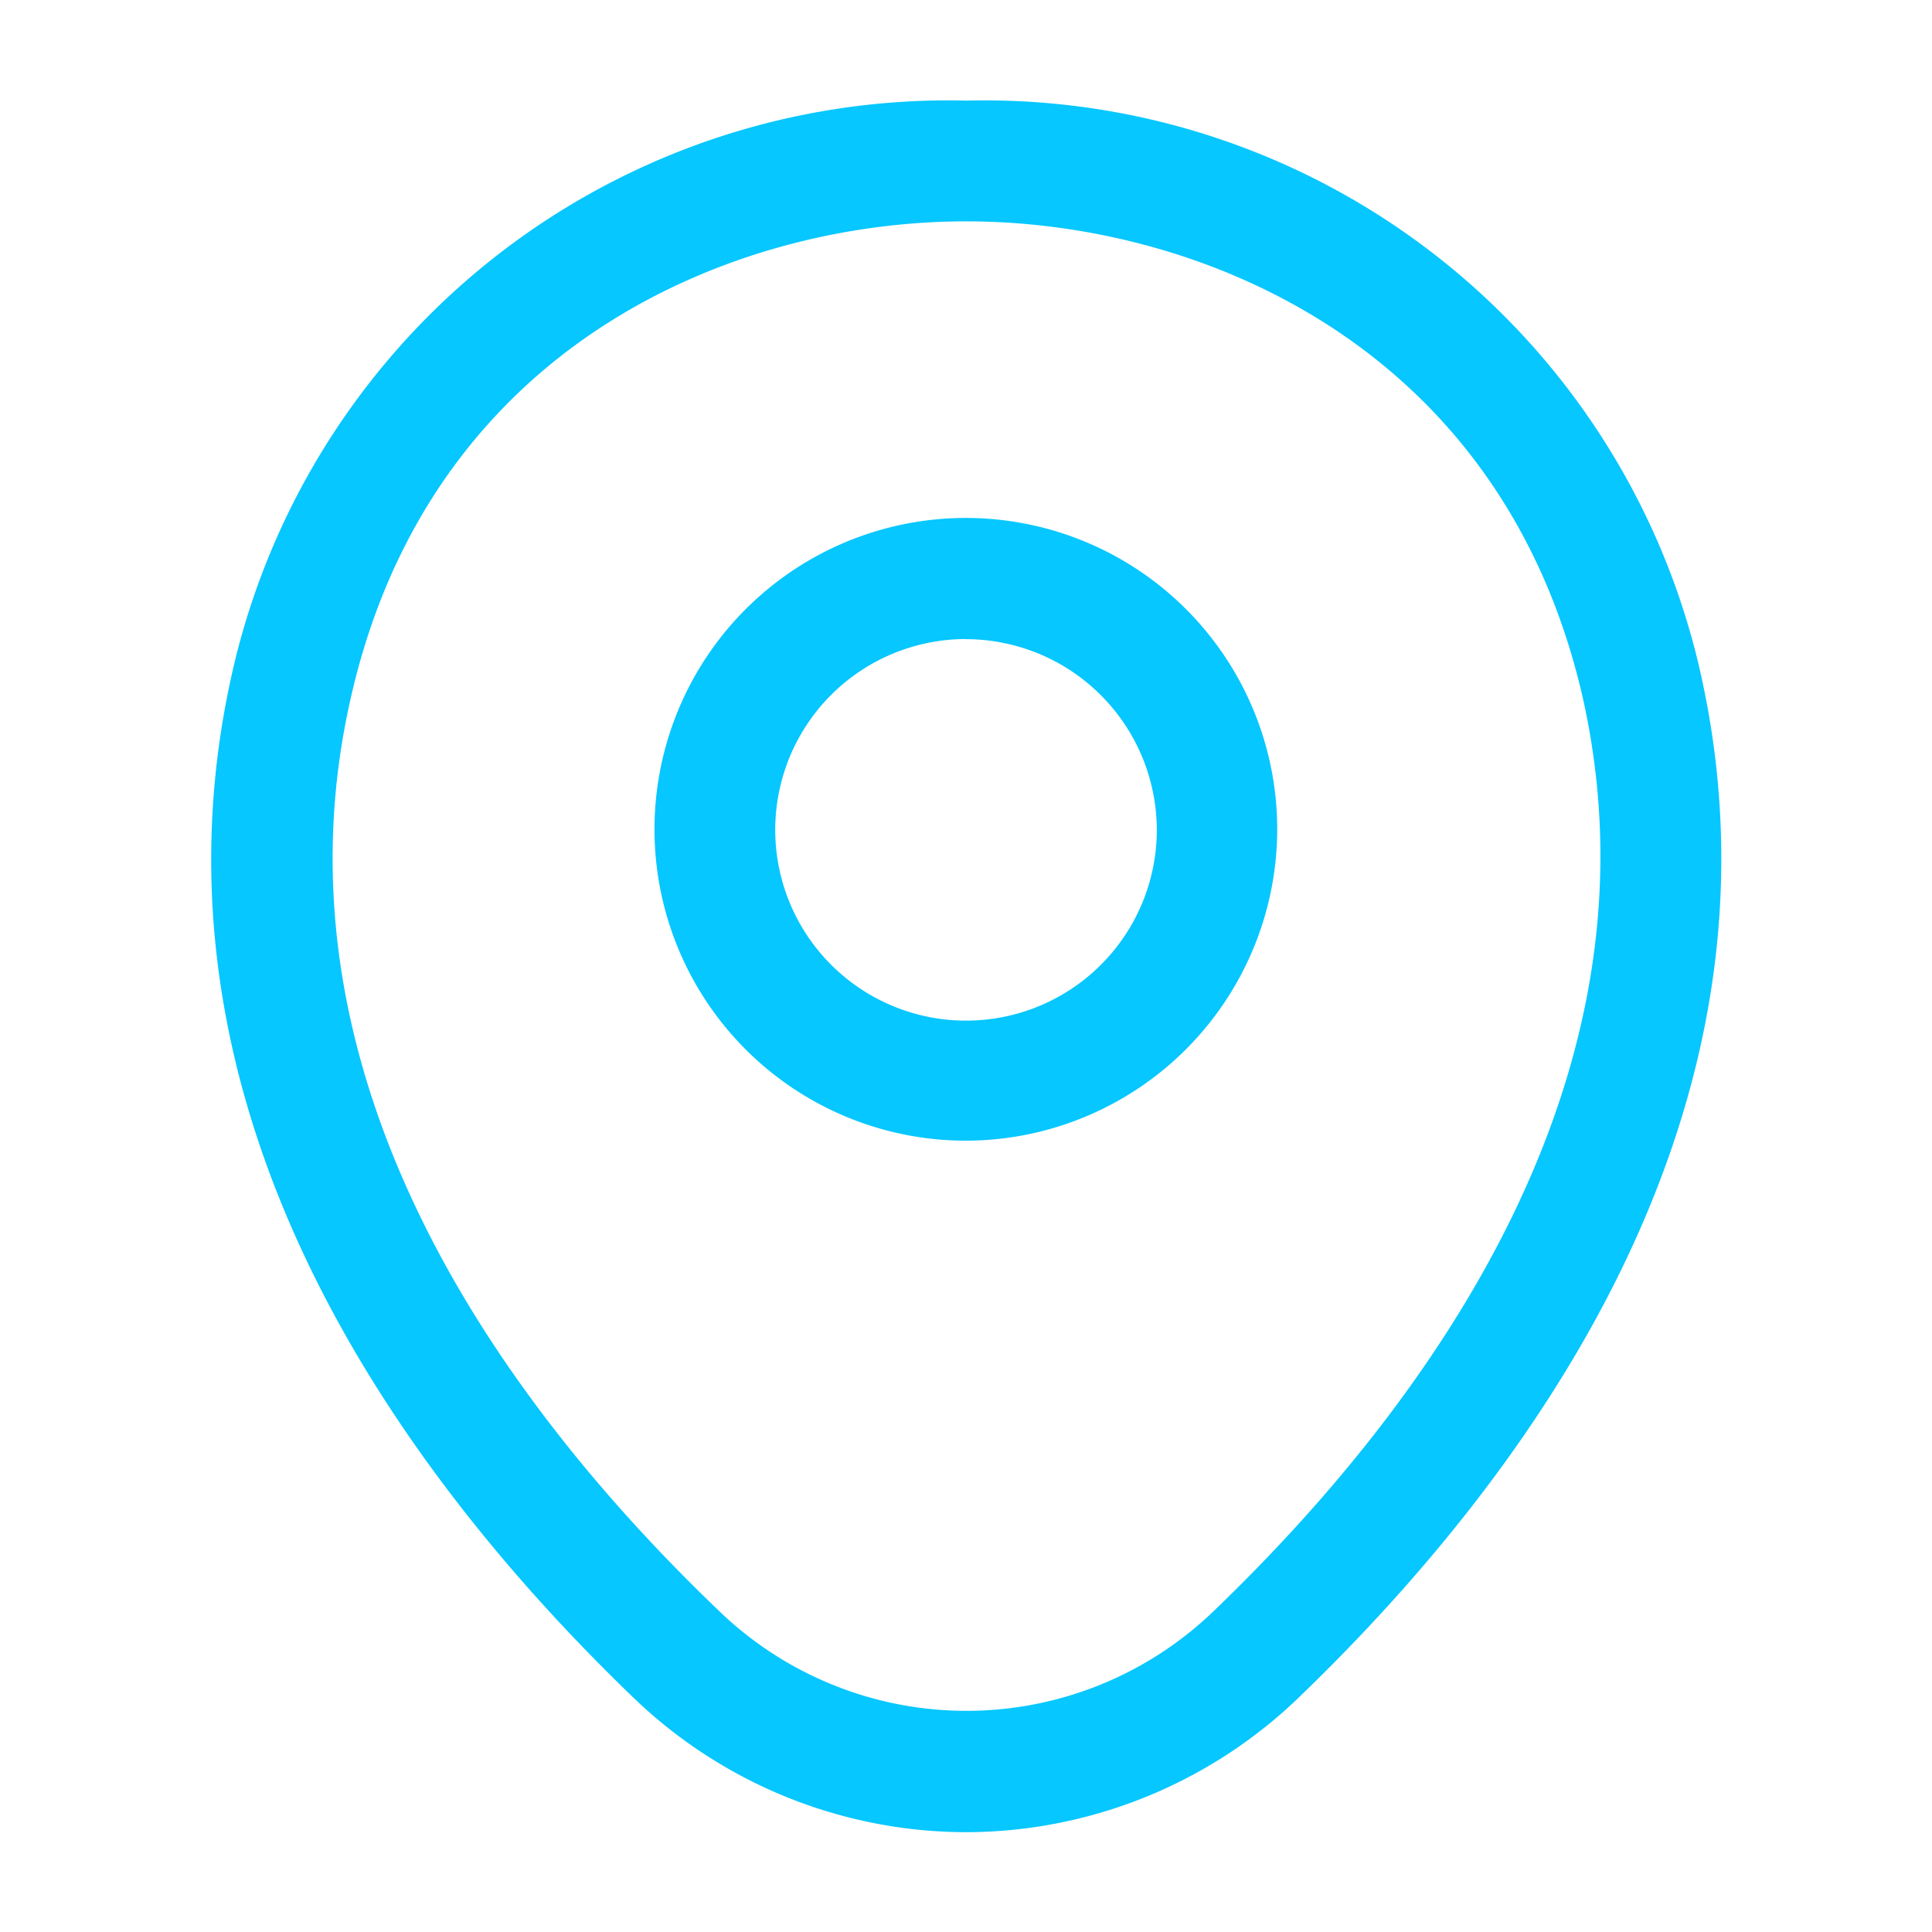
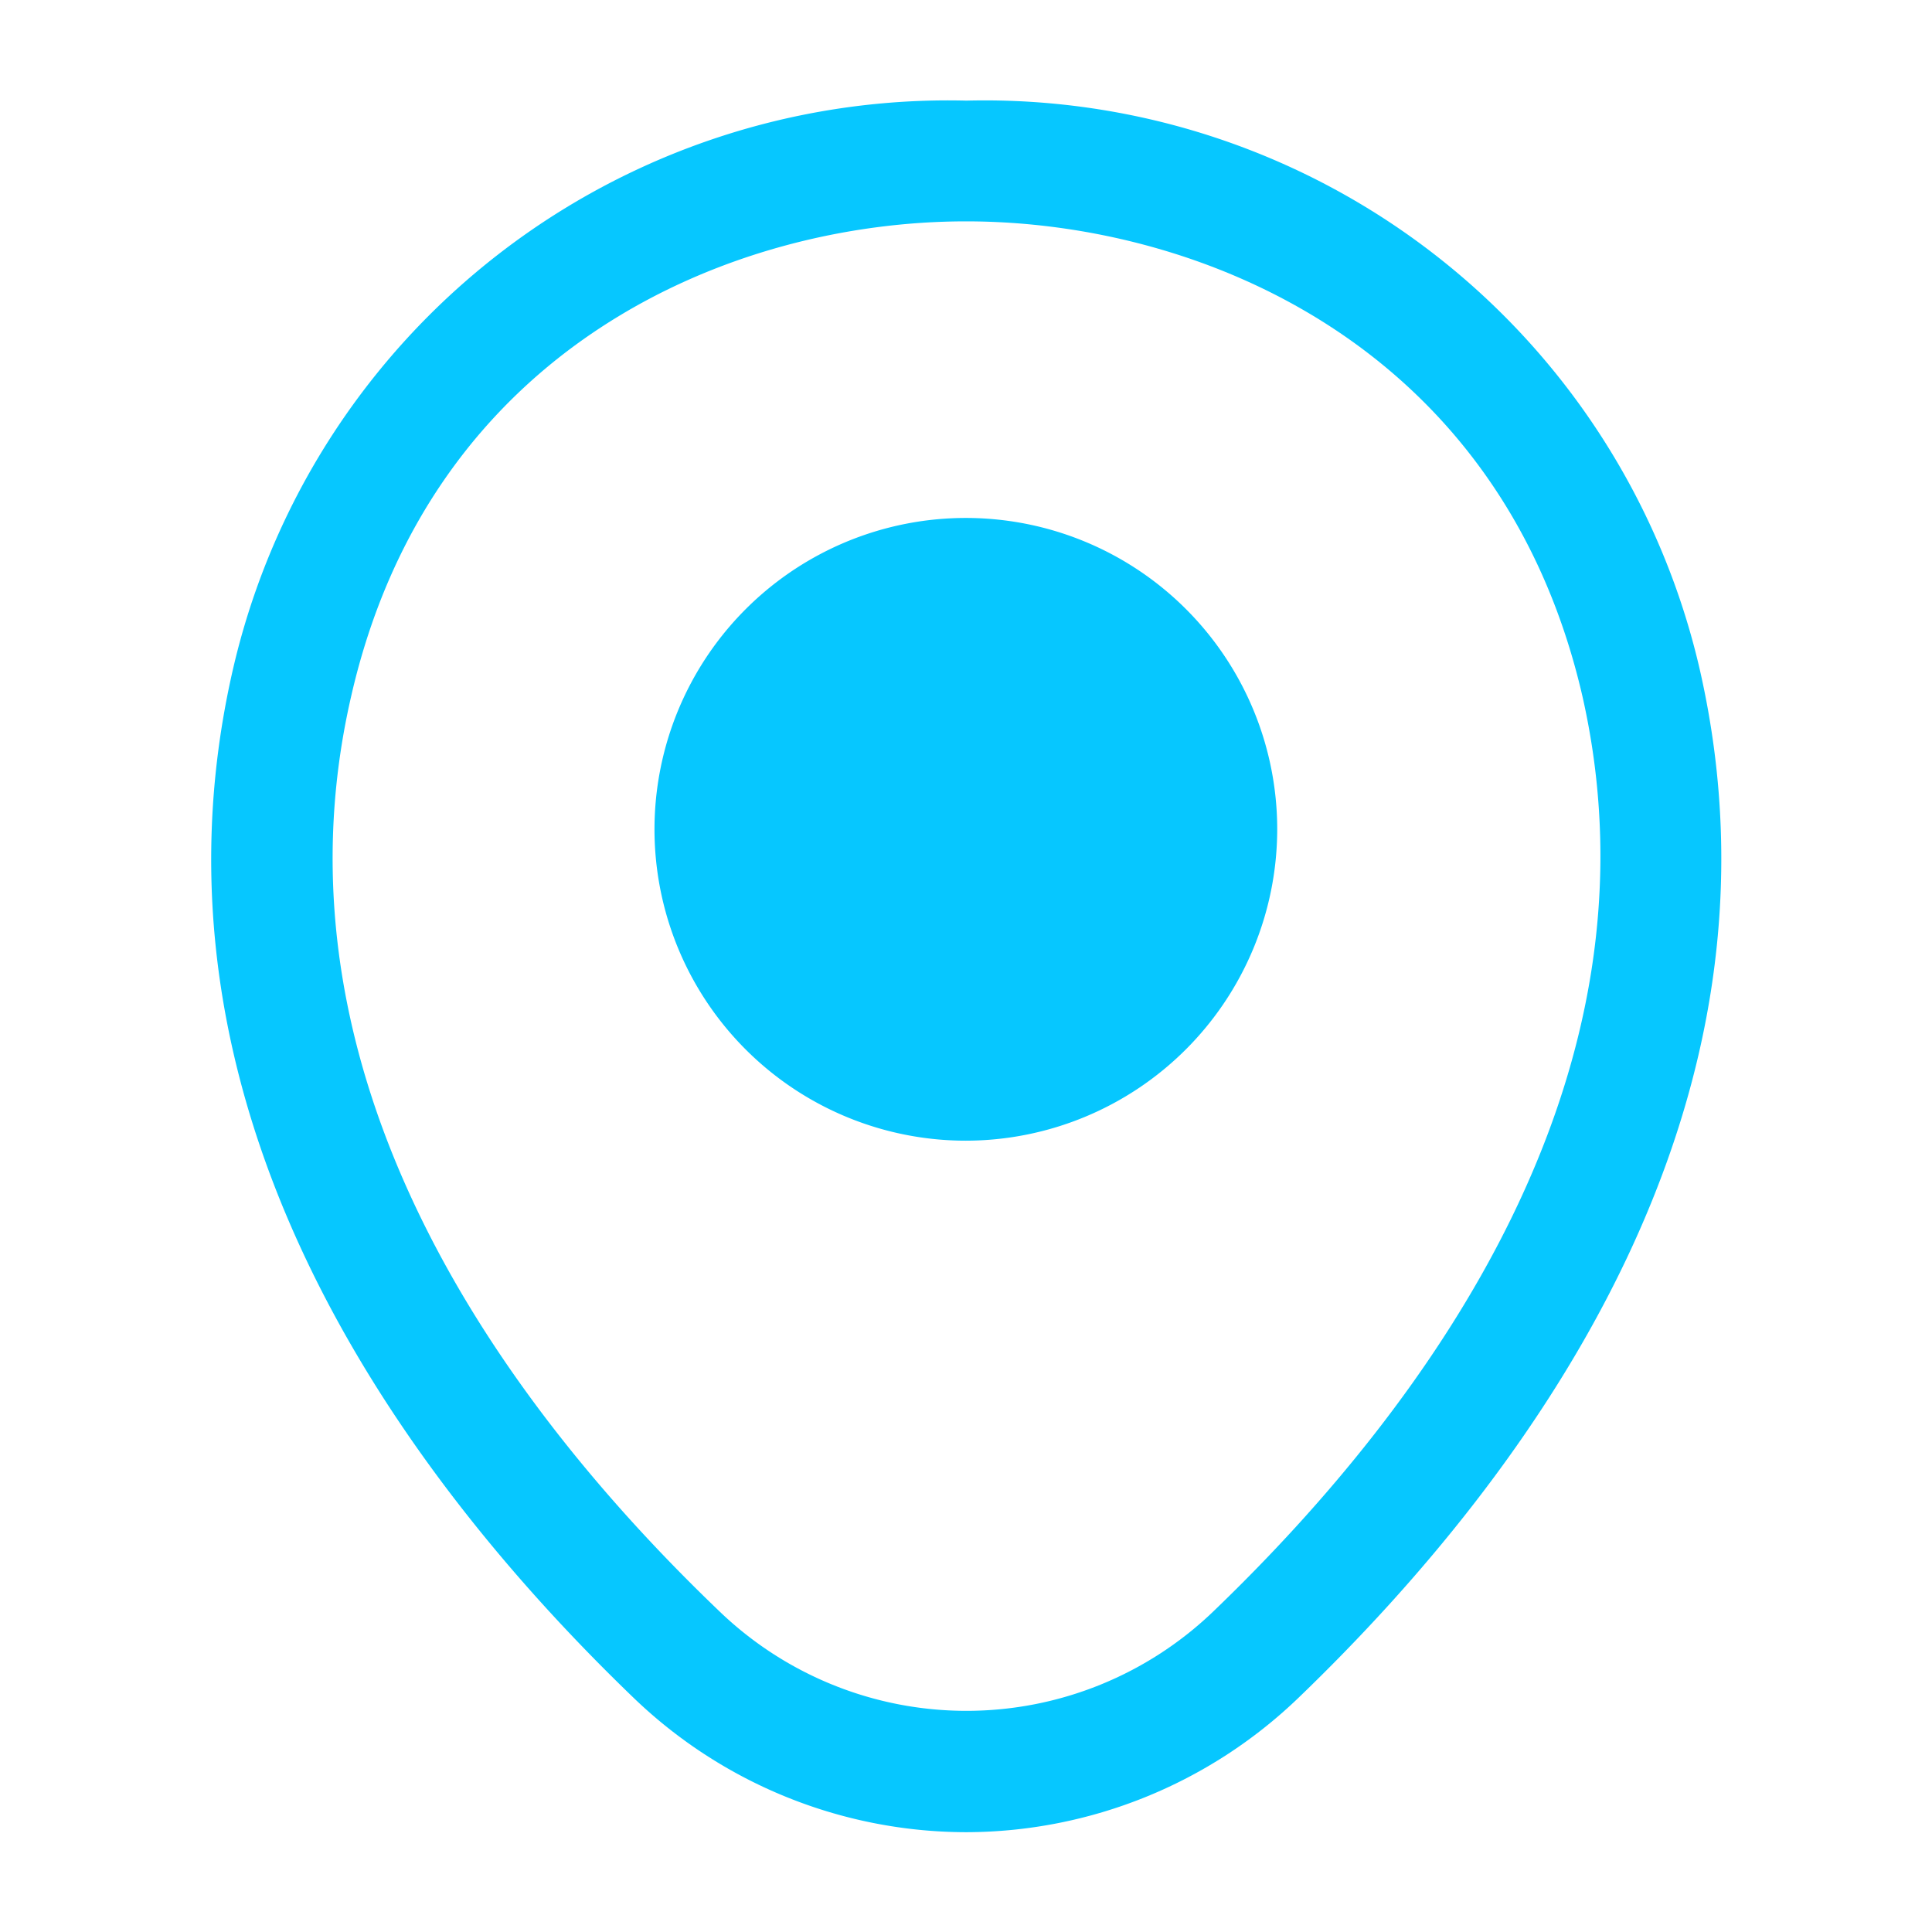
<svg xmlns="http://www.w3.org/2000/svg" id="vuesax_outline_location" data-name="vuesax/outline/location" width="33.507" height="33.507" viewBox="0 0 33.507 33.507">
  <g id="location">
-     <path id="Vector" d="M5.4,10.792a5.4,5.4,0,1,1,5.4-5.389A5.407,5.407,0,0,1,5.4,10.792Zm0-8.7A3.309,3.309,0,1,0,8.712,5.4,3.316,3.316,0,0,0,5.4,2.094Z" transform="translate(11.351 8.991)" fill="#06c7ff" />
+     <path id="Vector" d="M5.4,10.792a5.4,5.4,0,1,1,5.4-5.389A5.407,5.407,0,0,1,5.4,10.792Zm0-8.7Z" transform="translate(11.351 8.991)" fill="#06c7ff" />
    <path id="Vector-2" data-name="Vector" d="M13.091,30.031A8.336,8.336,0,0,1,7.325,27.7C3.206,23.734-1.345,17.41.372,9.885A12.727,12.727,0,0,1,13.091,0h.014A12.726,12.726,0,0,1,25.824,9.9c1.7,7.525-2.848,13.836-6.967,17.8A8.336,8.336,0,0,1,13.091,30.031Zm0-27.937c-4.063,0-9.284,2.164-10.667,8.251C.917,16.921,5.049,22.59,8.791,26.178a6.179,6.179,0,0,0,8.614,0c3.728-3.588,7.86-9.256,6.38-15.832C22.389,4.258,17.154,2.094,13.091,2.094Z" transform="translate(3.663 1.745)" fill="#06c7ff" />
-     <path id="Vector-3" data-name="Vector" d="M0,0H33.507V33.507H0Z" fill="none" opacity="0" />
  </g>
</svg>